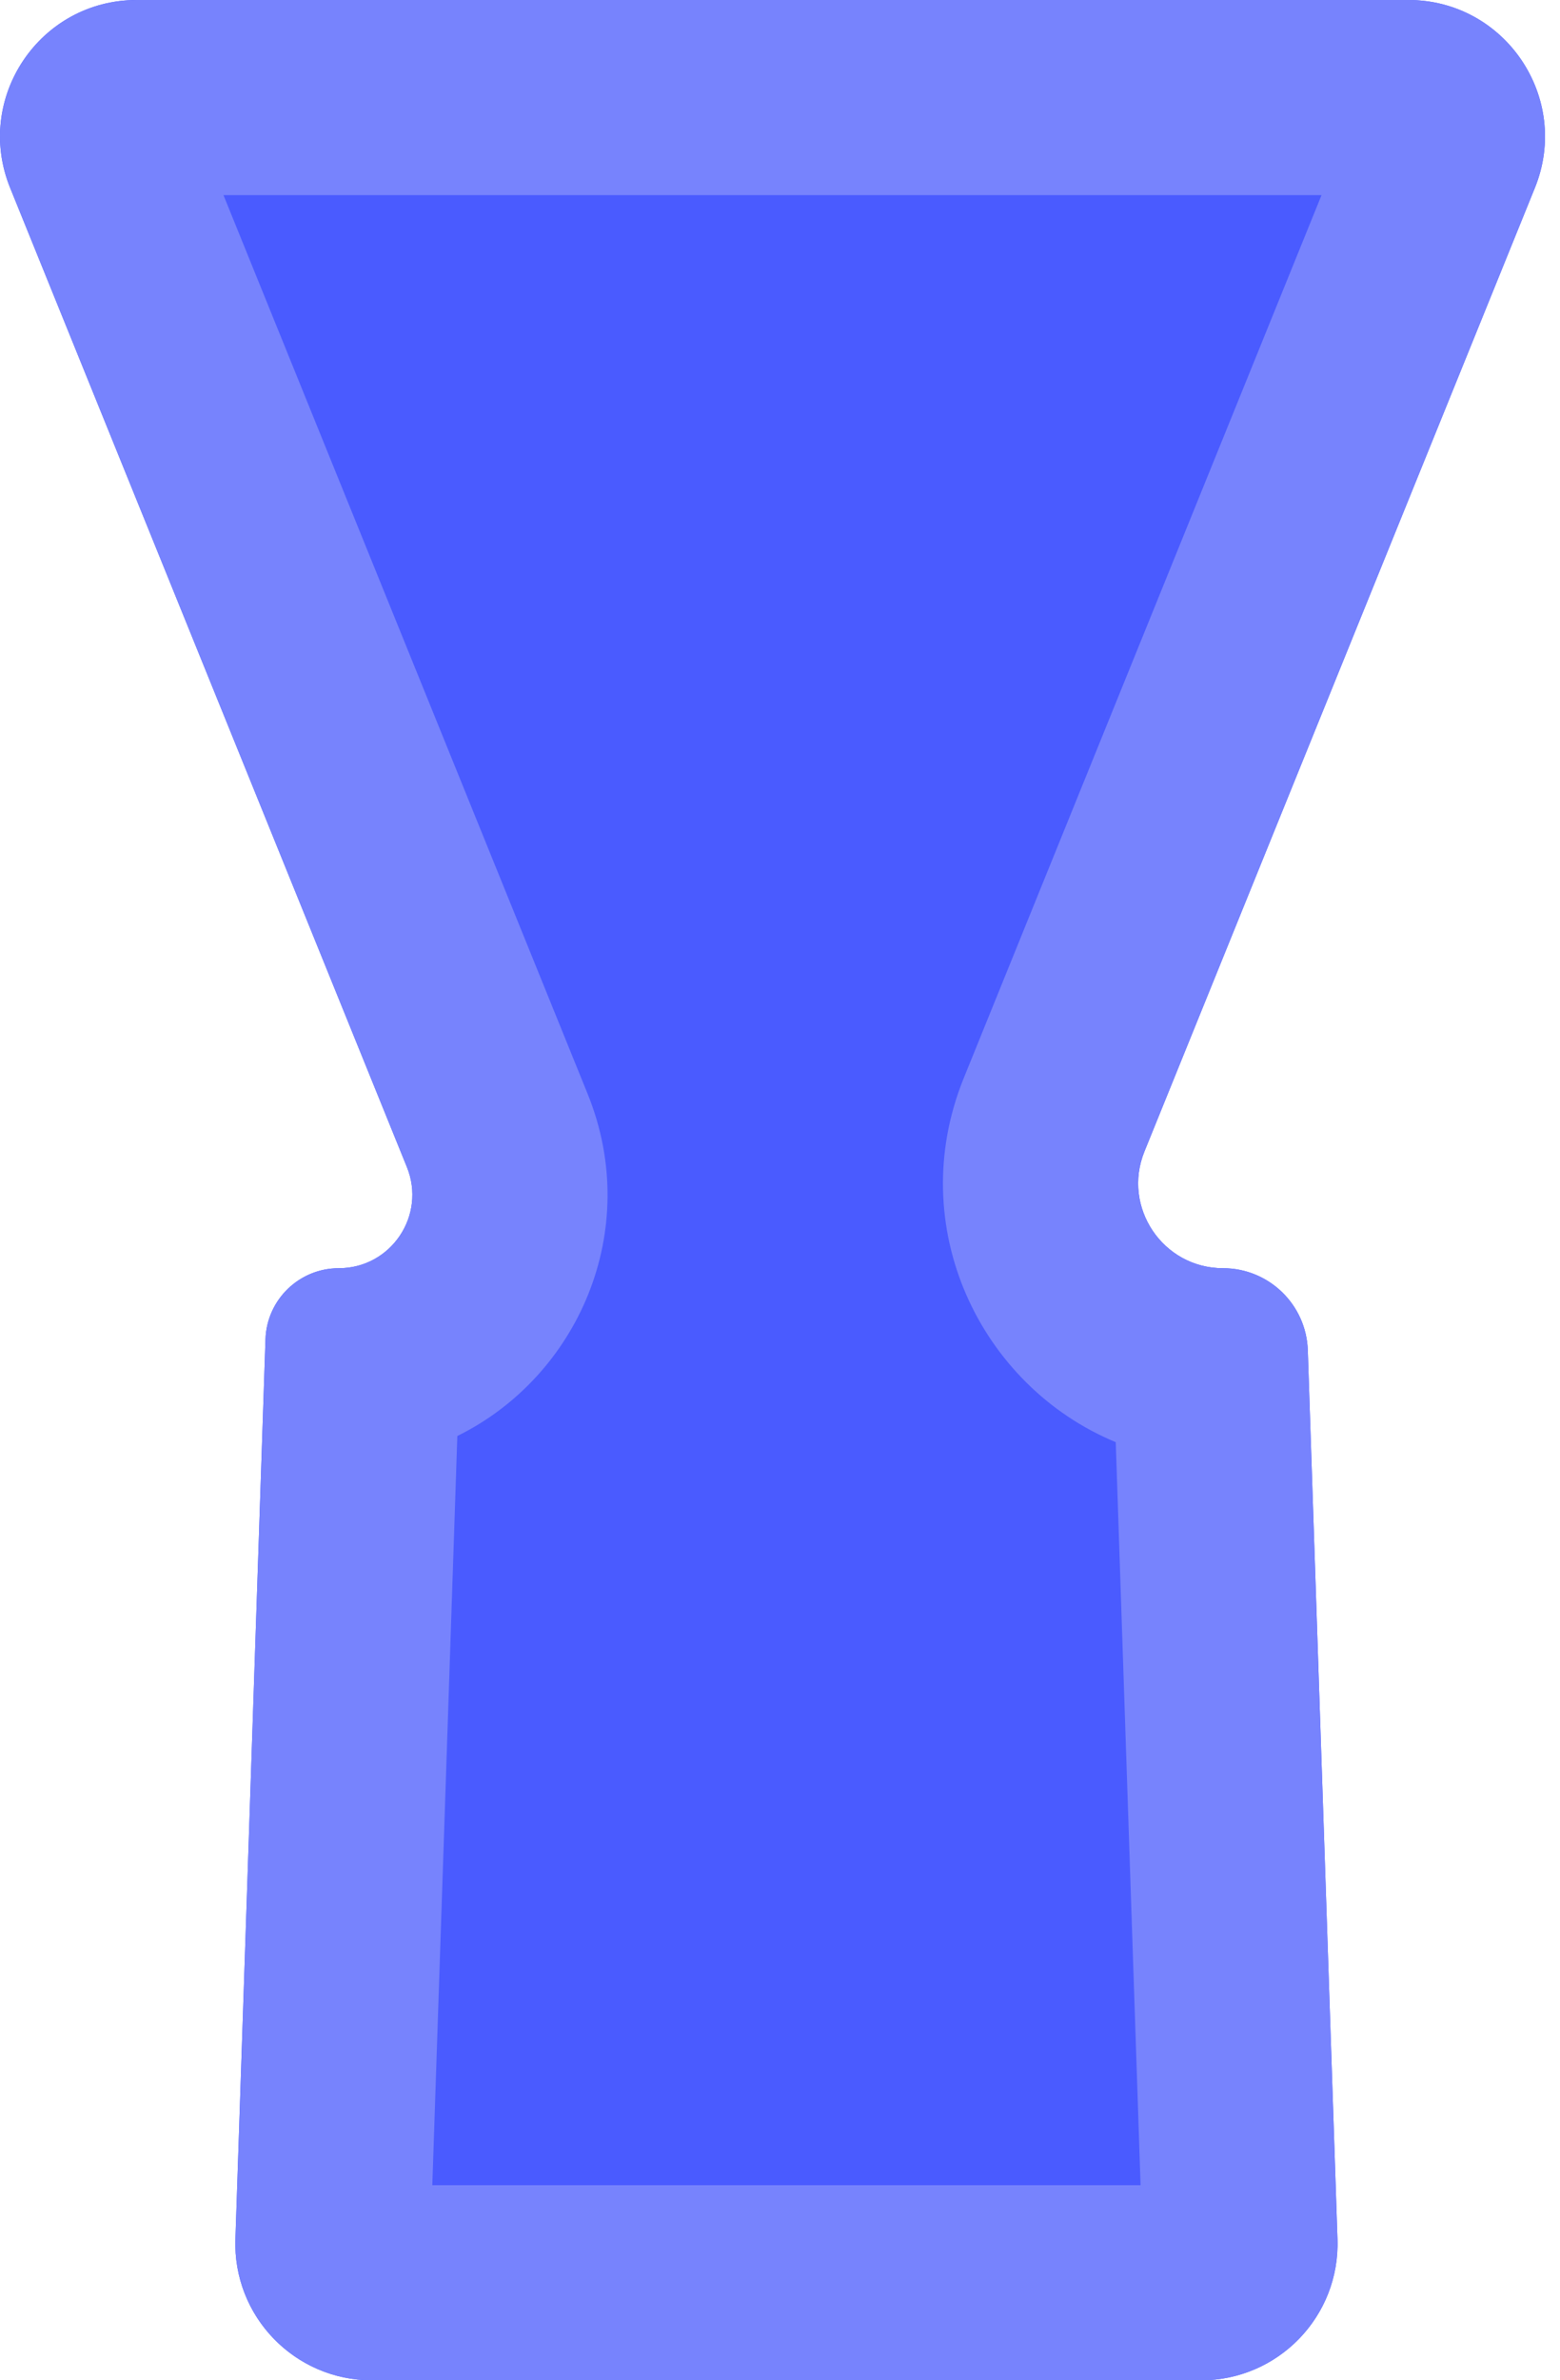
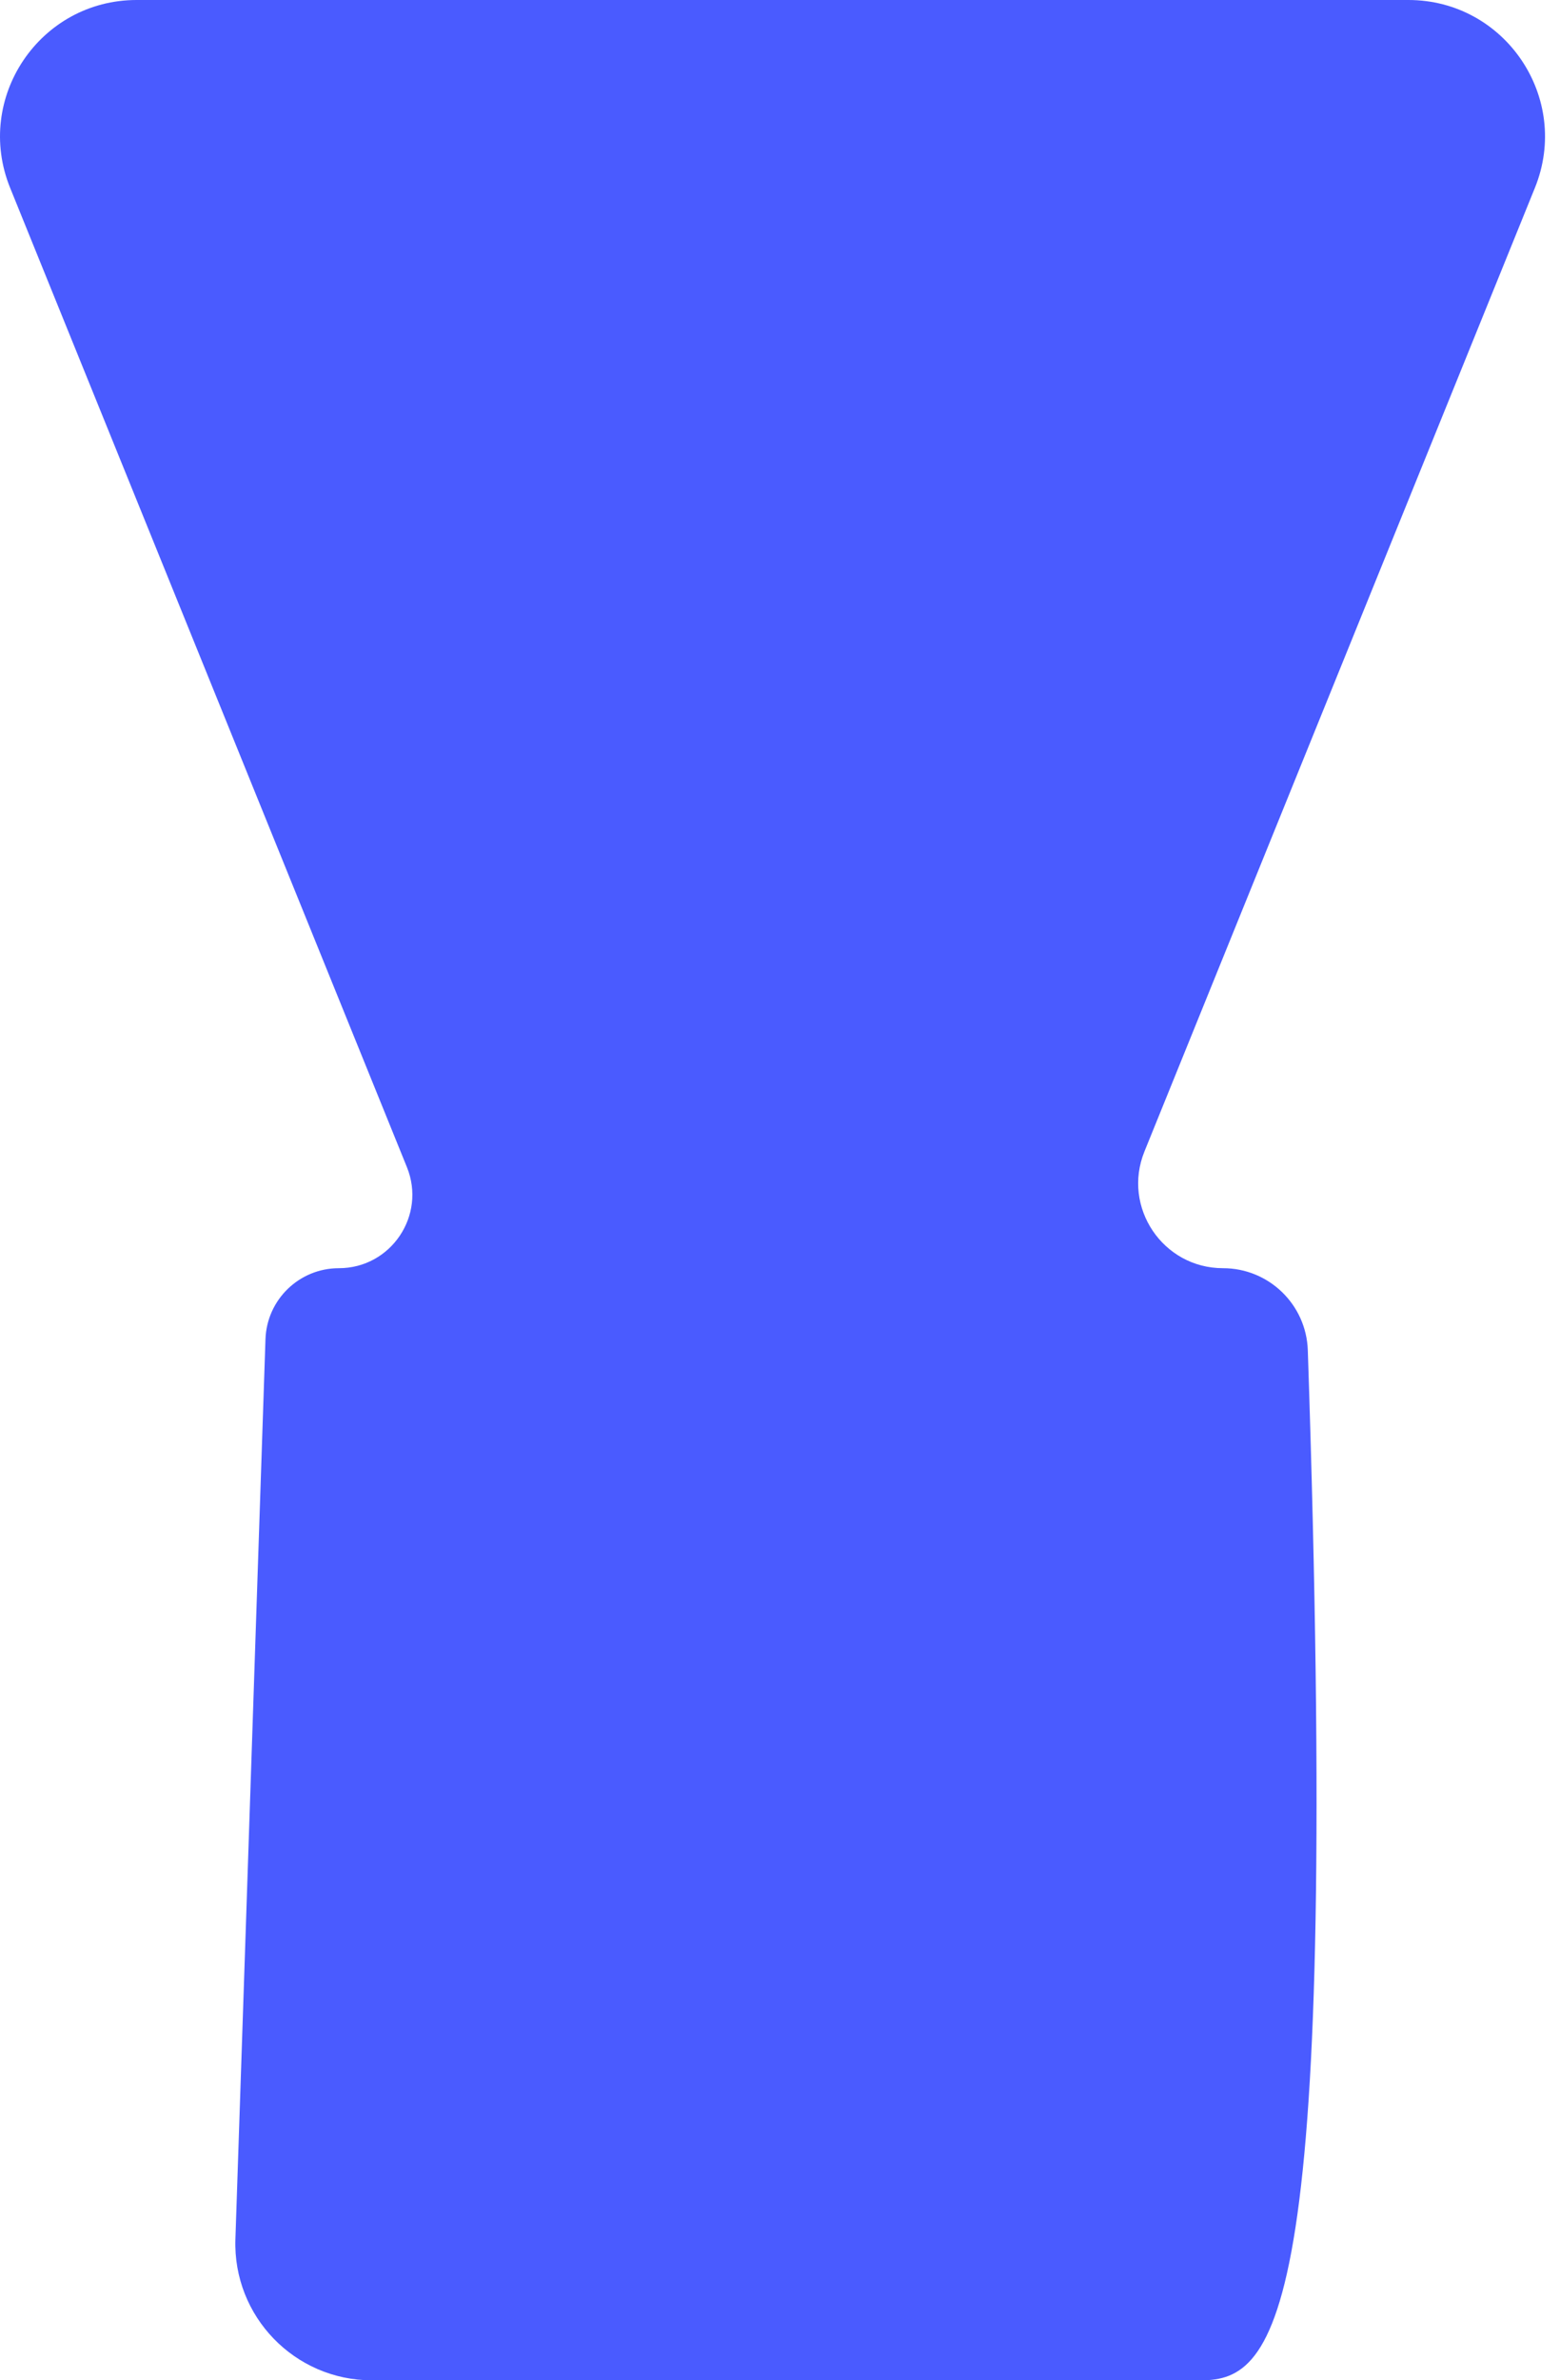
<svg xmlns="http://www.w3.org/2000/svg" width="80" height="122" viewBox="0 0 80 122" fill="none">
-   <path d="M58.69 59.017C57.531 61.876 59.635 65 62.72 65C65.066 65 66.989 66.86 67.067 69.204L68.589 114.766C68.721 118.722 65.55 122 61.593 122H19.069C15.111 122 11.94 118.722 12.072 114.766L13.614 68.64C13.682 66.61 15.347 65 17.378 65C20.049 65 21.871 62.295 20.867 59.82L0.52 9.63C-1.346 5.028 2.041 0 7.007 0H72.225C77.191 0 80.578 5.028 78.712 9.63L58.69 59.017Z" fill="#4A5BFF" />
-   <path d="M72.224 0C77.19 0 80.577 5.028 78.711 9.63L58.69 59.017C57.531 61.876 59.635 65 62.72 65C65.065 65 66.988 66.86 67.067 69.204L68.589 114.767C68.717 118.598 65.745 121.794 61.961 121.99L61.593 122H19.069L18.7 121.99C14.916 121.794 11.945 118.598 12.073 114.767L13.614 68.64C13.681 66.61 15.347 65 17.377 65C20.049 65 21.87 62.295 20.867 59.819L0.52 9.63C-1.288 5.171 1.834 0.314 6.546 0.015L7.007 0H72.224ZM30.134 56.062C32.972 63.062 29.631 70.56 23.453 73.6L22.17 112H58.491L57.218 73.917C50.253 71.034 46.339 62.864 49.422 55.26L67.771 10H11.46L30.134 56.062Z" fill="#7783FD" />
+   <path d="M58.69 59.017C57.531 61.876 59.635 65 62.72 65C65.066 65 66.989 66.86 67.067 69.204C68.721 118.722 65.55 122 61.593 122H19.069C15.111 122 11.94 118.722 12.072 114.766L13.614 68.64C13.682 66.61 15.347 65 17.378 65C20.049 65 21.871 62.295 20.867 59.82L0.52 9.63C-1.346 5.028 2.041 0 7.007 0H72.225C77.191 0 80.578 5.028 78.712 9.63L58.69 59.017Z" fill="#4A5BFF" />
</svg>